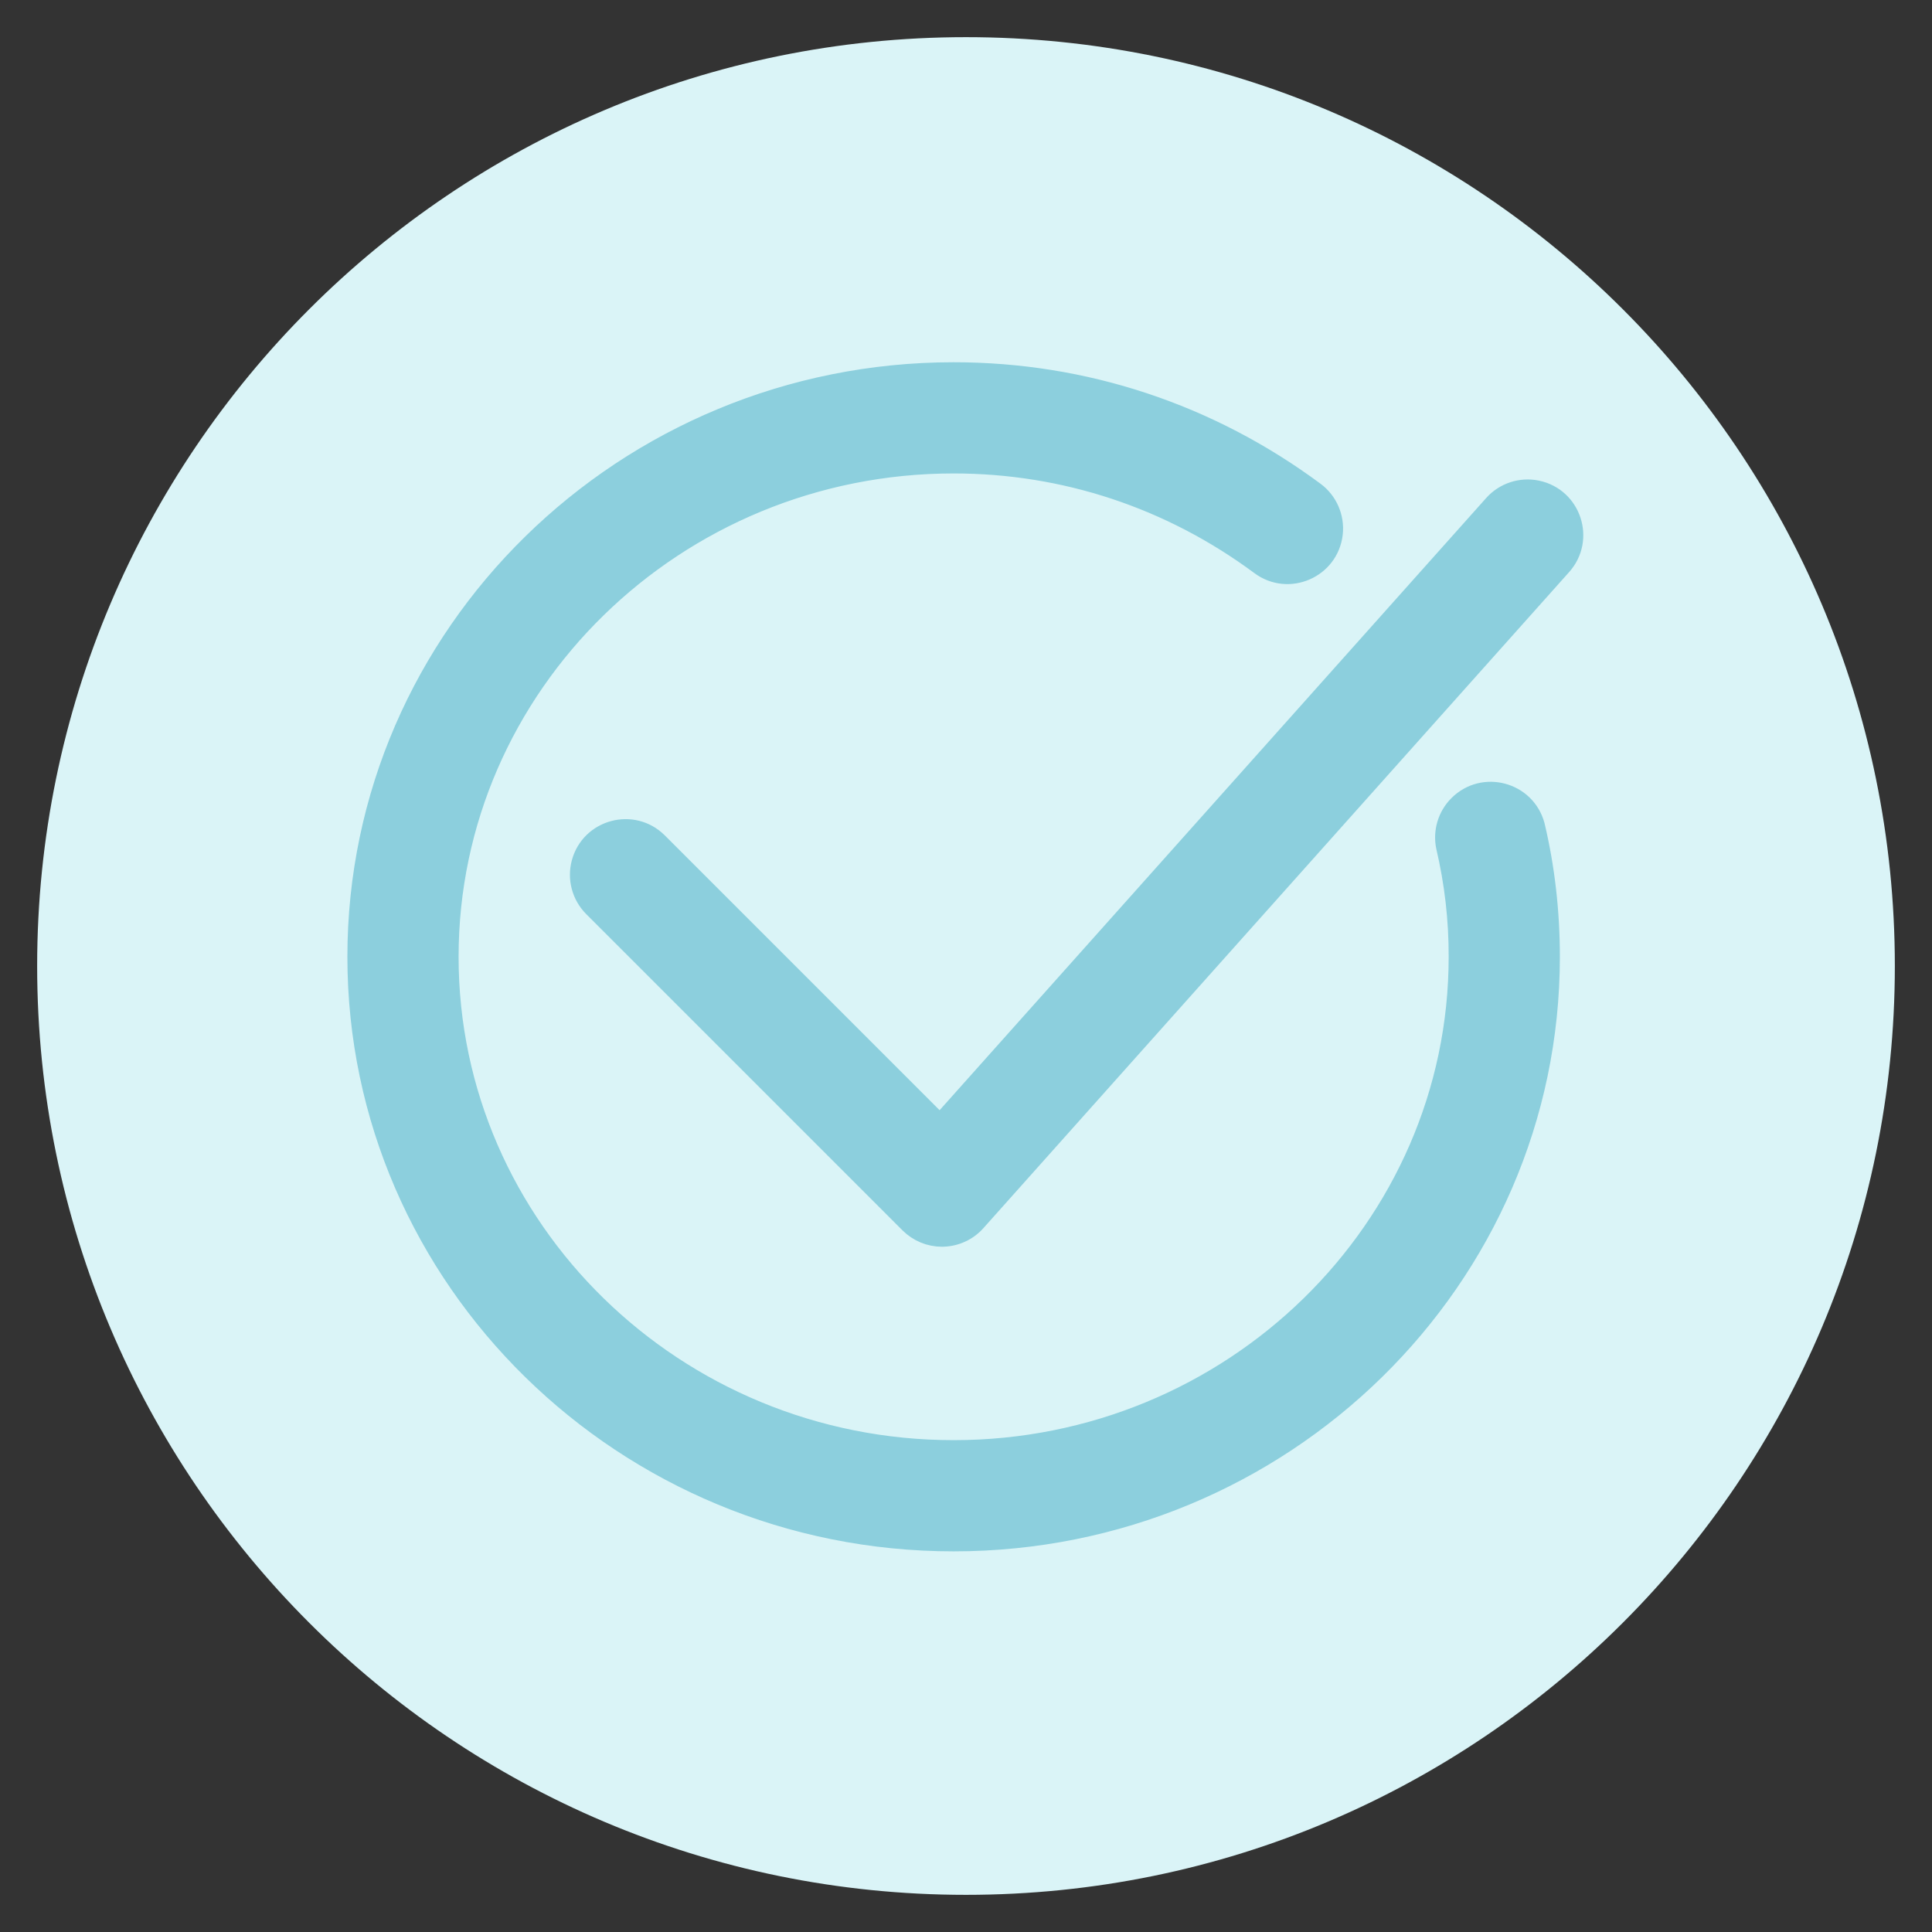
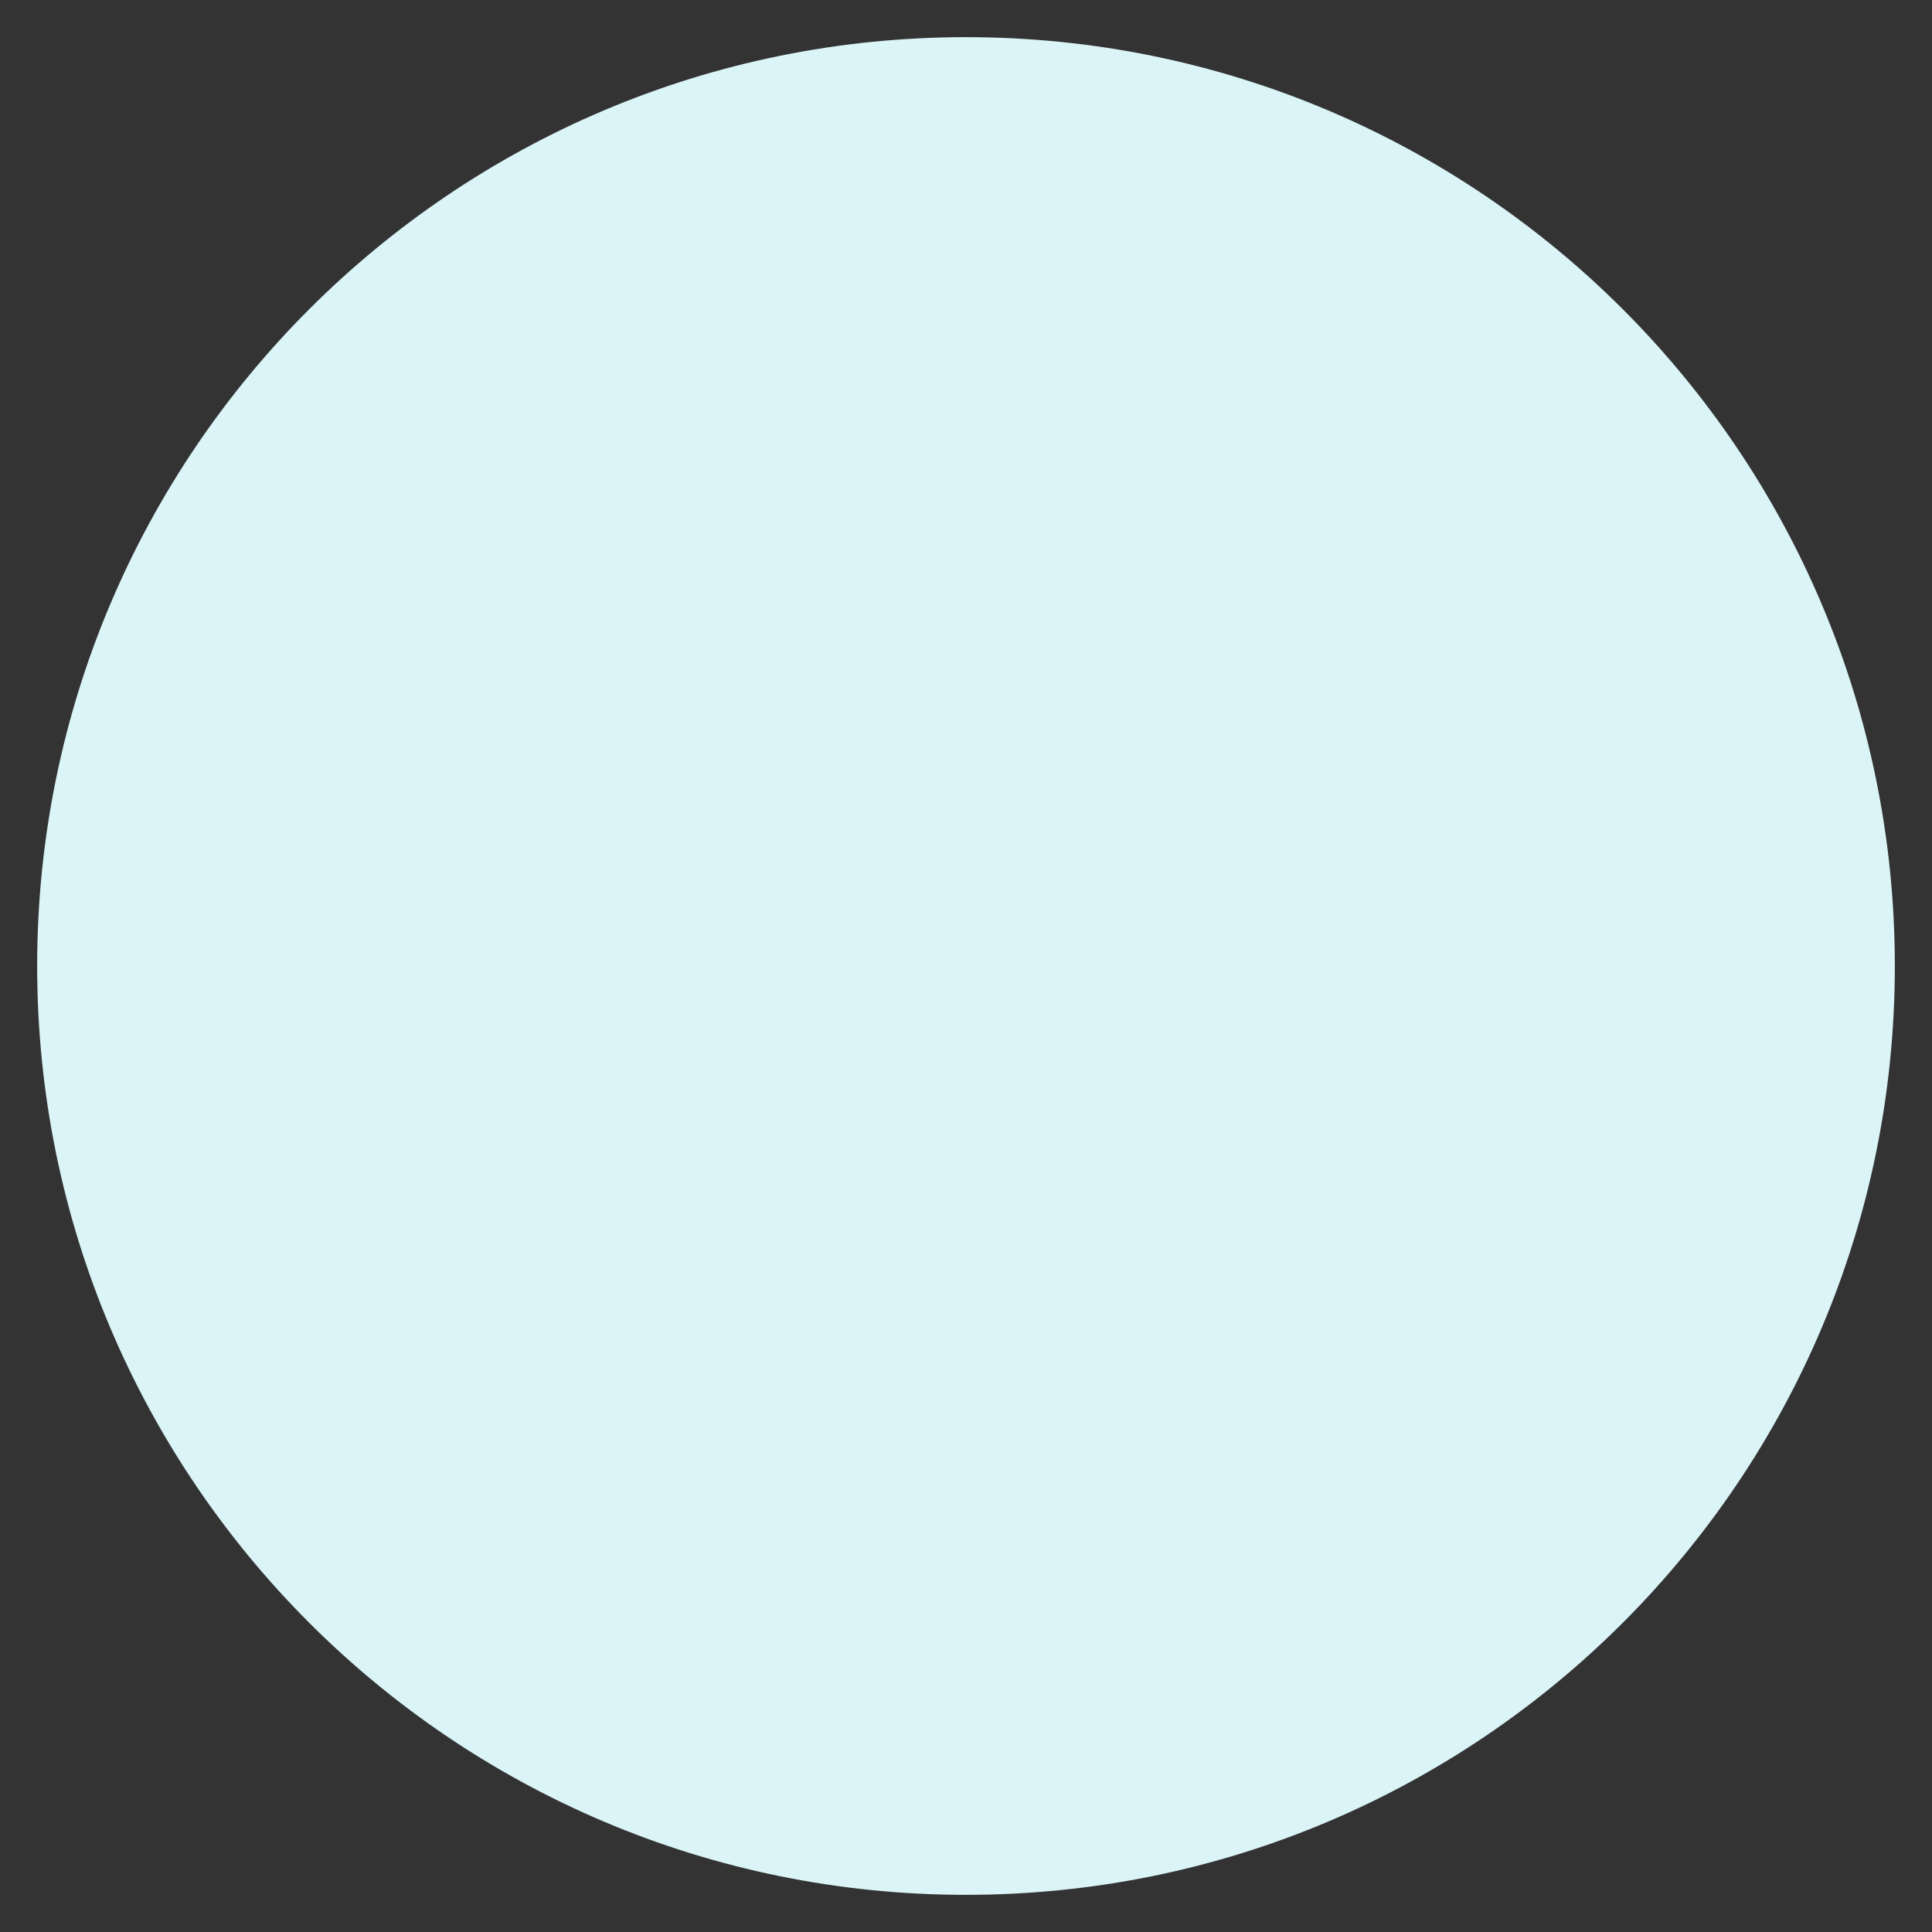
<svg xmlns="http://www.w3.org/2000/svg" viewBox="0 0 52.00 52.00" data-guides="{&quot;vertical&quot;:[],&quot;horizontal&quot;:[]}">
  <rect x="0" y="0" width="52.00" height="52.00" fill="#333333" stroke="none" />
  <defs />
  <path fill="#daf4f7" stroke="none" fill-opacity="1" stroke-width="1" stroke-opacity="1" color="rgb(51, 51, 51)" fill-rule="evenodd" x="0" y="0" width="100" height="100" rx="25" ry="25" id="tSvg51c63b1028" title="Rectangle 5" d="M1 26C1 12.193 12.193 1 26 1C26 1 26 1 26 1C39.807 1 51 12.193 51 26C51 26 51 26 51 26C51 39.807 39.807 51 26 51C26 51 26 51 26 51C12.193 51 1 39.807 1 26Z" style="transform-origin: -5924px -4924px;" />
-   <path fill="#8ccfdd" stroke="#8ccfdd" fill-opacity="1" stroke-width="0.5" stroke-opacity="1" color="rgb(51, 51, 51)" fill-rule="evenodd" id="tSvg23ea4f2734" title="Path 10" d="M9.6 25.753C9.6 34.439 16.808 41.505 25.667 41.505C34.526 41.505 41.734 34.439 41.734 25.753C41.734 24.534 41.597 23.344 41.328 22.214C41.077 21.288 39.917 20.979 39.24 21.66C38.944 21.957 38.817 22.383 38.902 22.793C39.13 23.763 39.244 24.756 39.241 25.753C39.241 33.064 33.152 39.012 25.667 39.012C18.182 39.012 12.093 33.064 12.093 25.753C12.093 18.442 18.182 12.493 25.667 12.493C28.65 12.493 31.501 13.438 33.91 15.224C34.68 15.796 35.781 15.319 35.891 14.366C35.941 13.923 35.752 13.487 35.395 13.222C32.553 11.114 29.189 10 25.667 10C16.808 10 9.6 17.067 9.6 25.753ZM24.47 32.941C24.704 33.174 25.021 33.306 25.352 33.306C25.364 33.306 25.376 33.305 25.388 33.305C25.73 33.295 26.054 33.145 26.282 32.889C31.537 27.003 36.792 21.117 42.047 15.231C42.686 14.515 42.31 13.376 41.371 13.181C40.935 13.09 40.483 13.239 40.187 13.571C35.225 19.129 30.262 24.687 25.3 30.245C22.773 27.718 20.245 25.191 17.718 22.663C17.039 21.985 15.88 22.295 15.632 23.222C15.517 23.652 15.64 24.111 15.955 24.426C18.794 27.264 21.632 30.102 24.47 32.941Z" />
</svg>